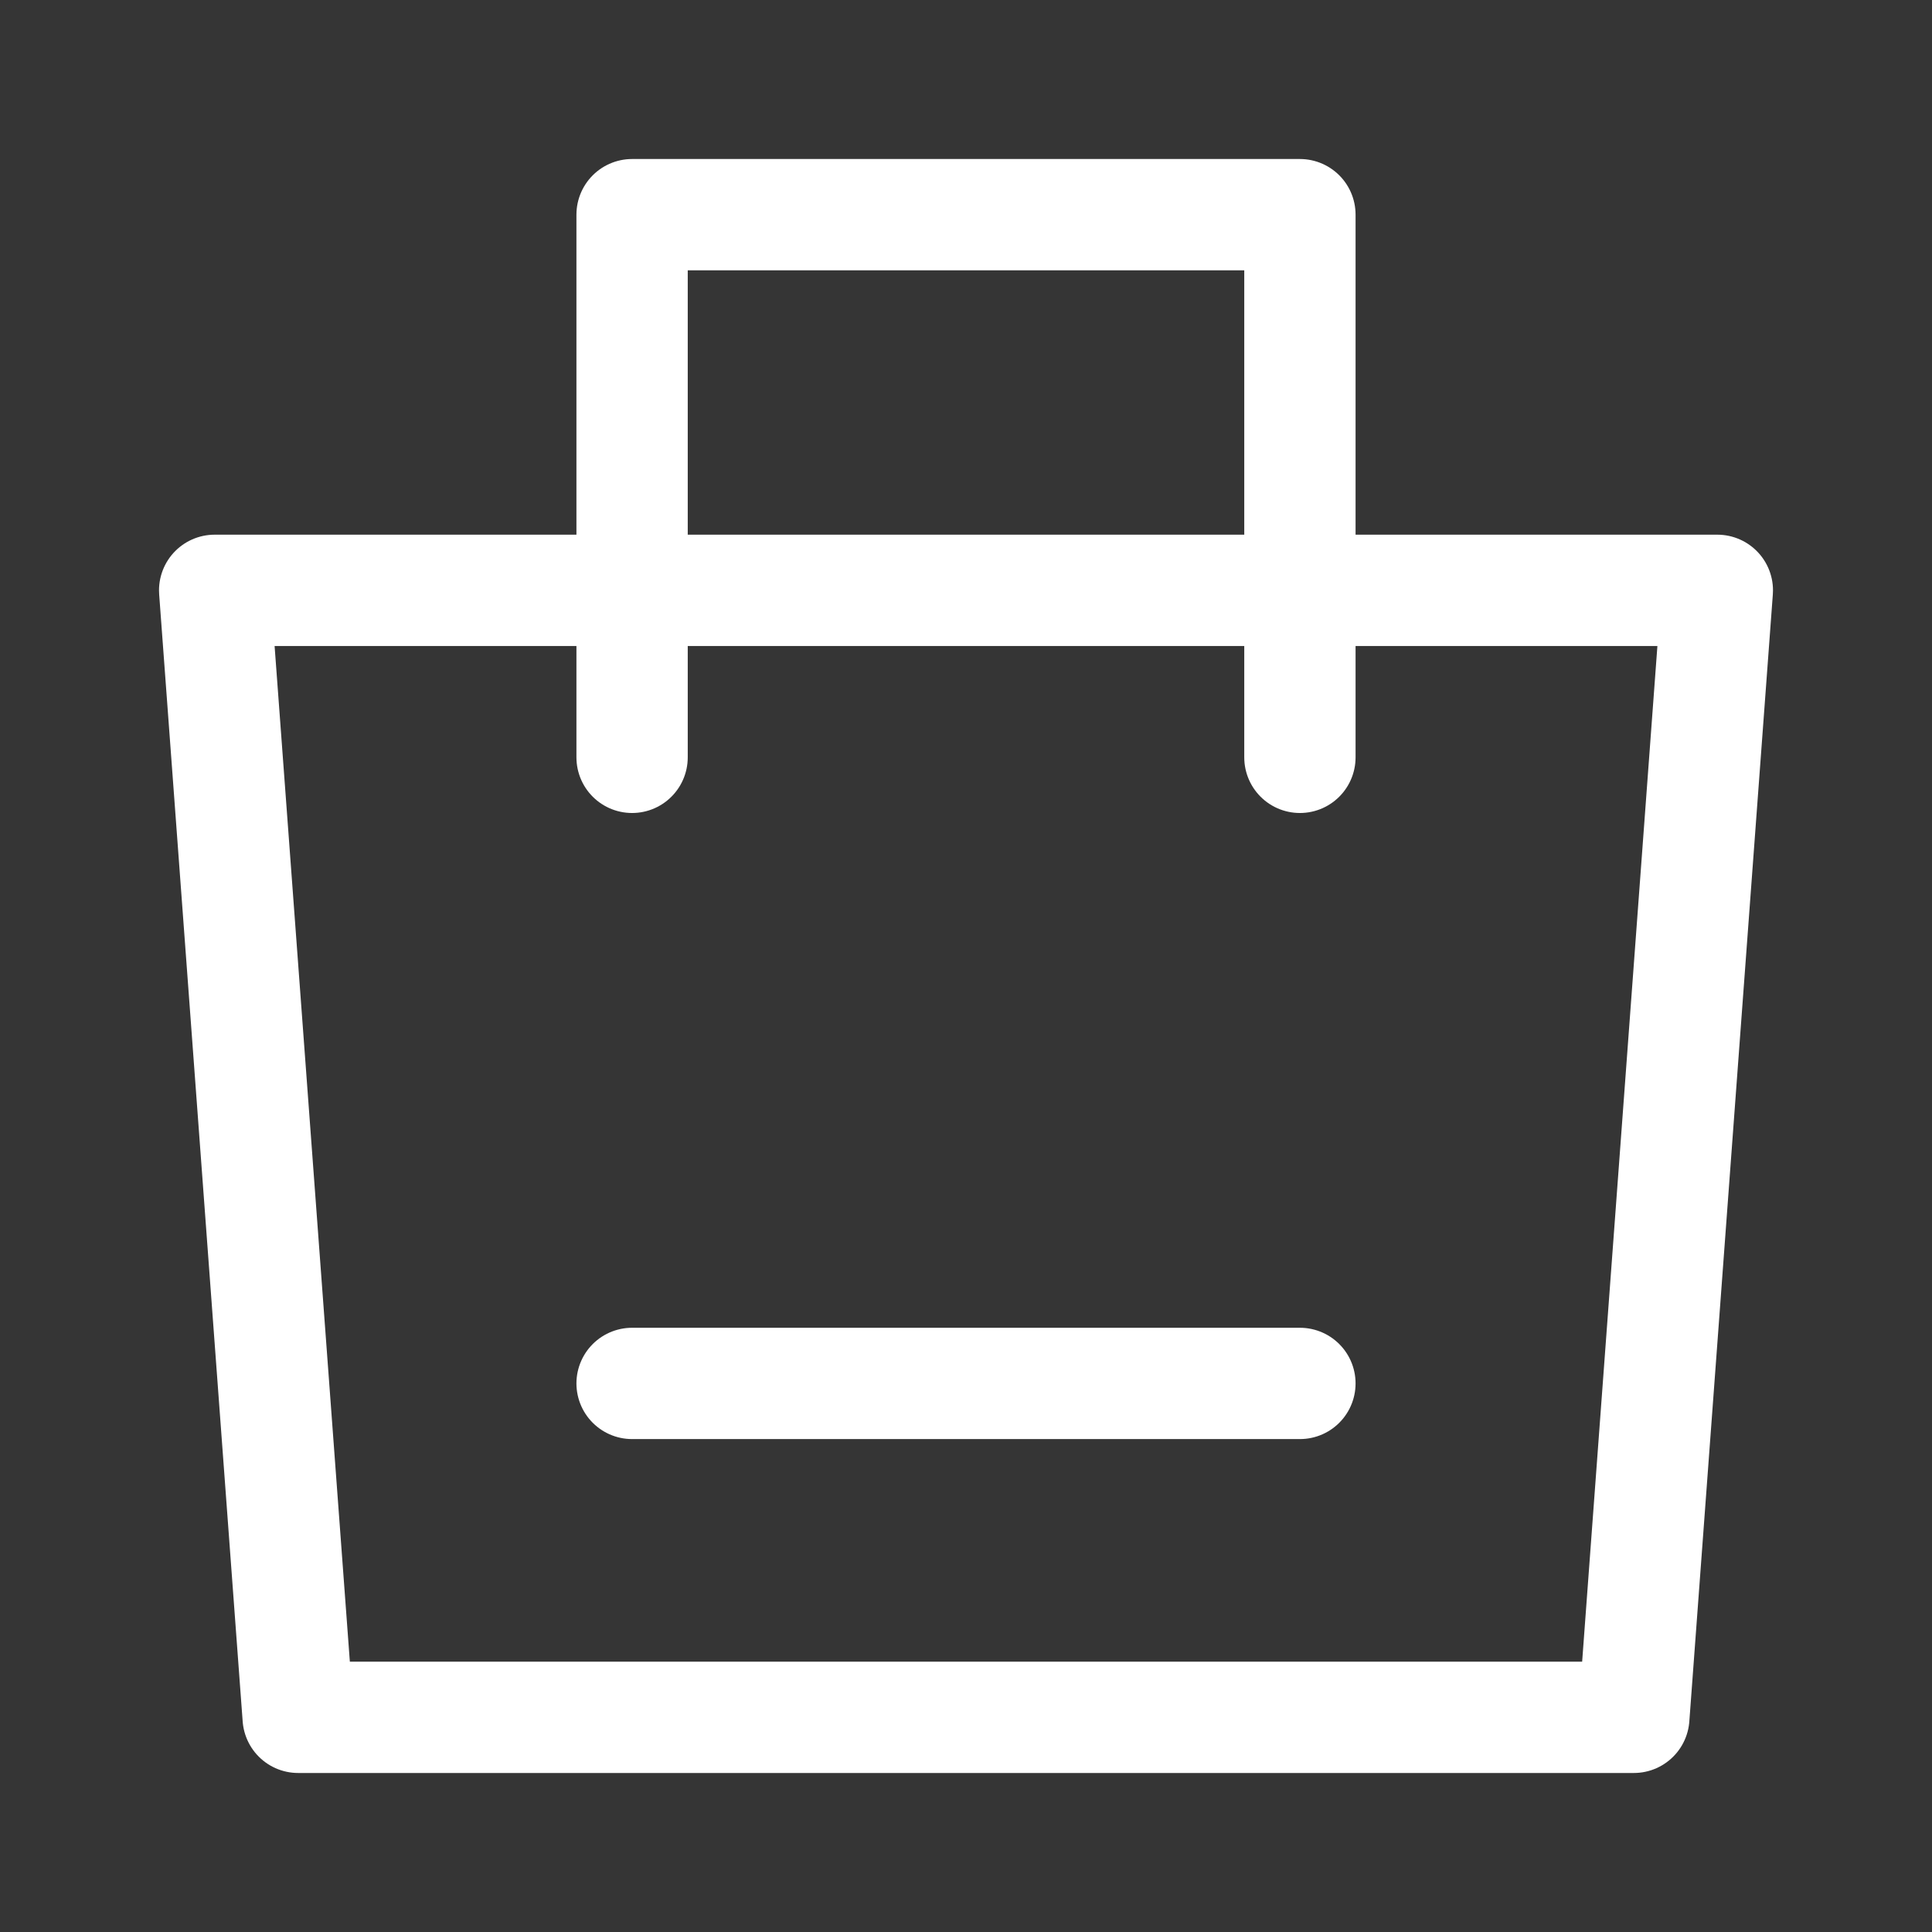
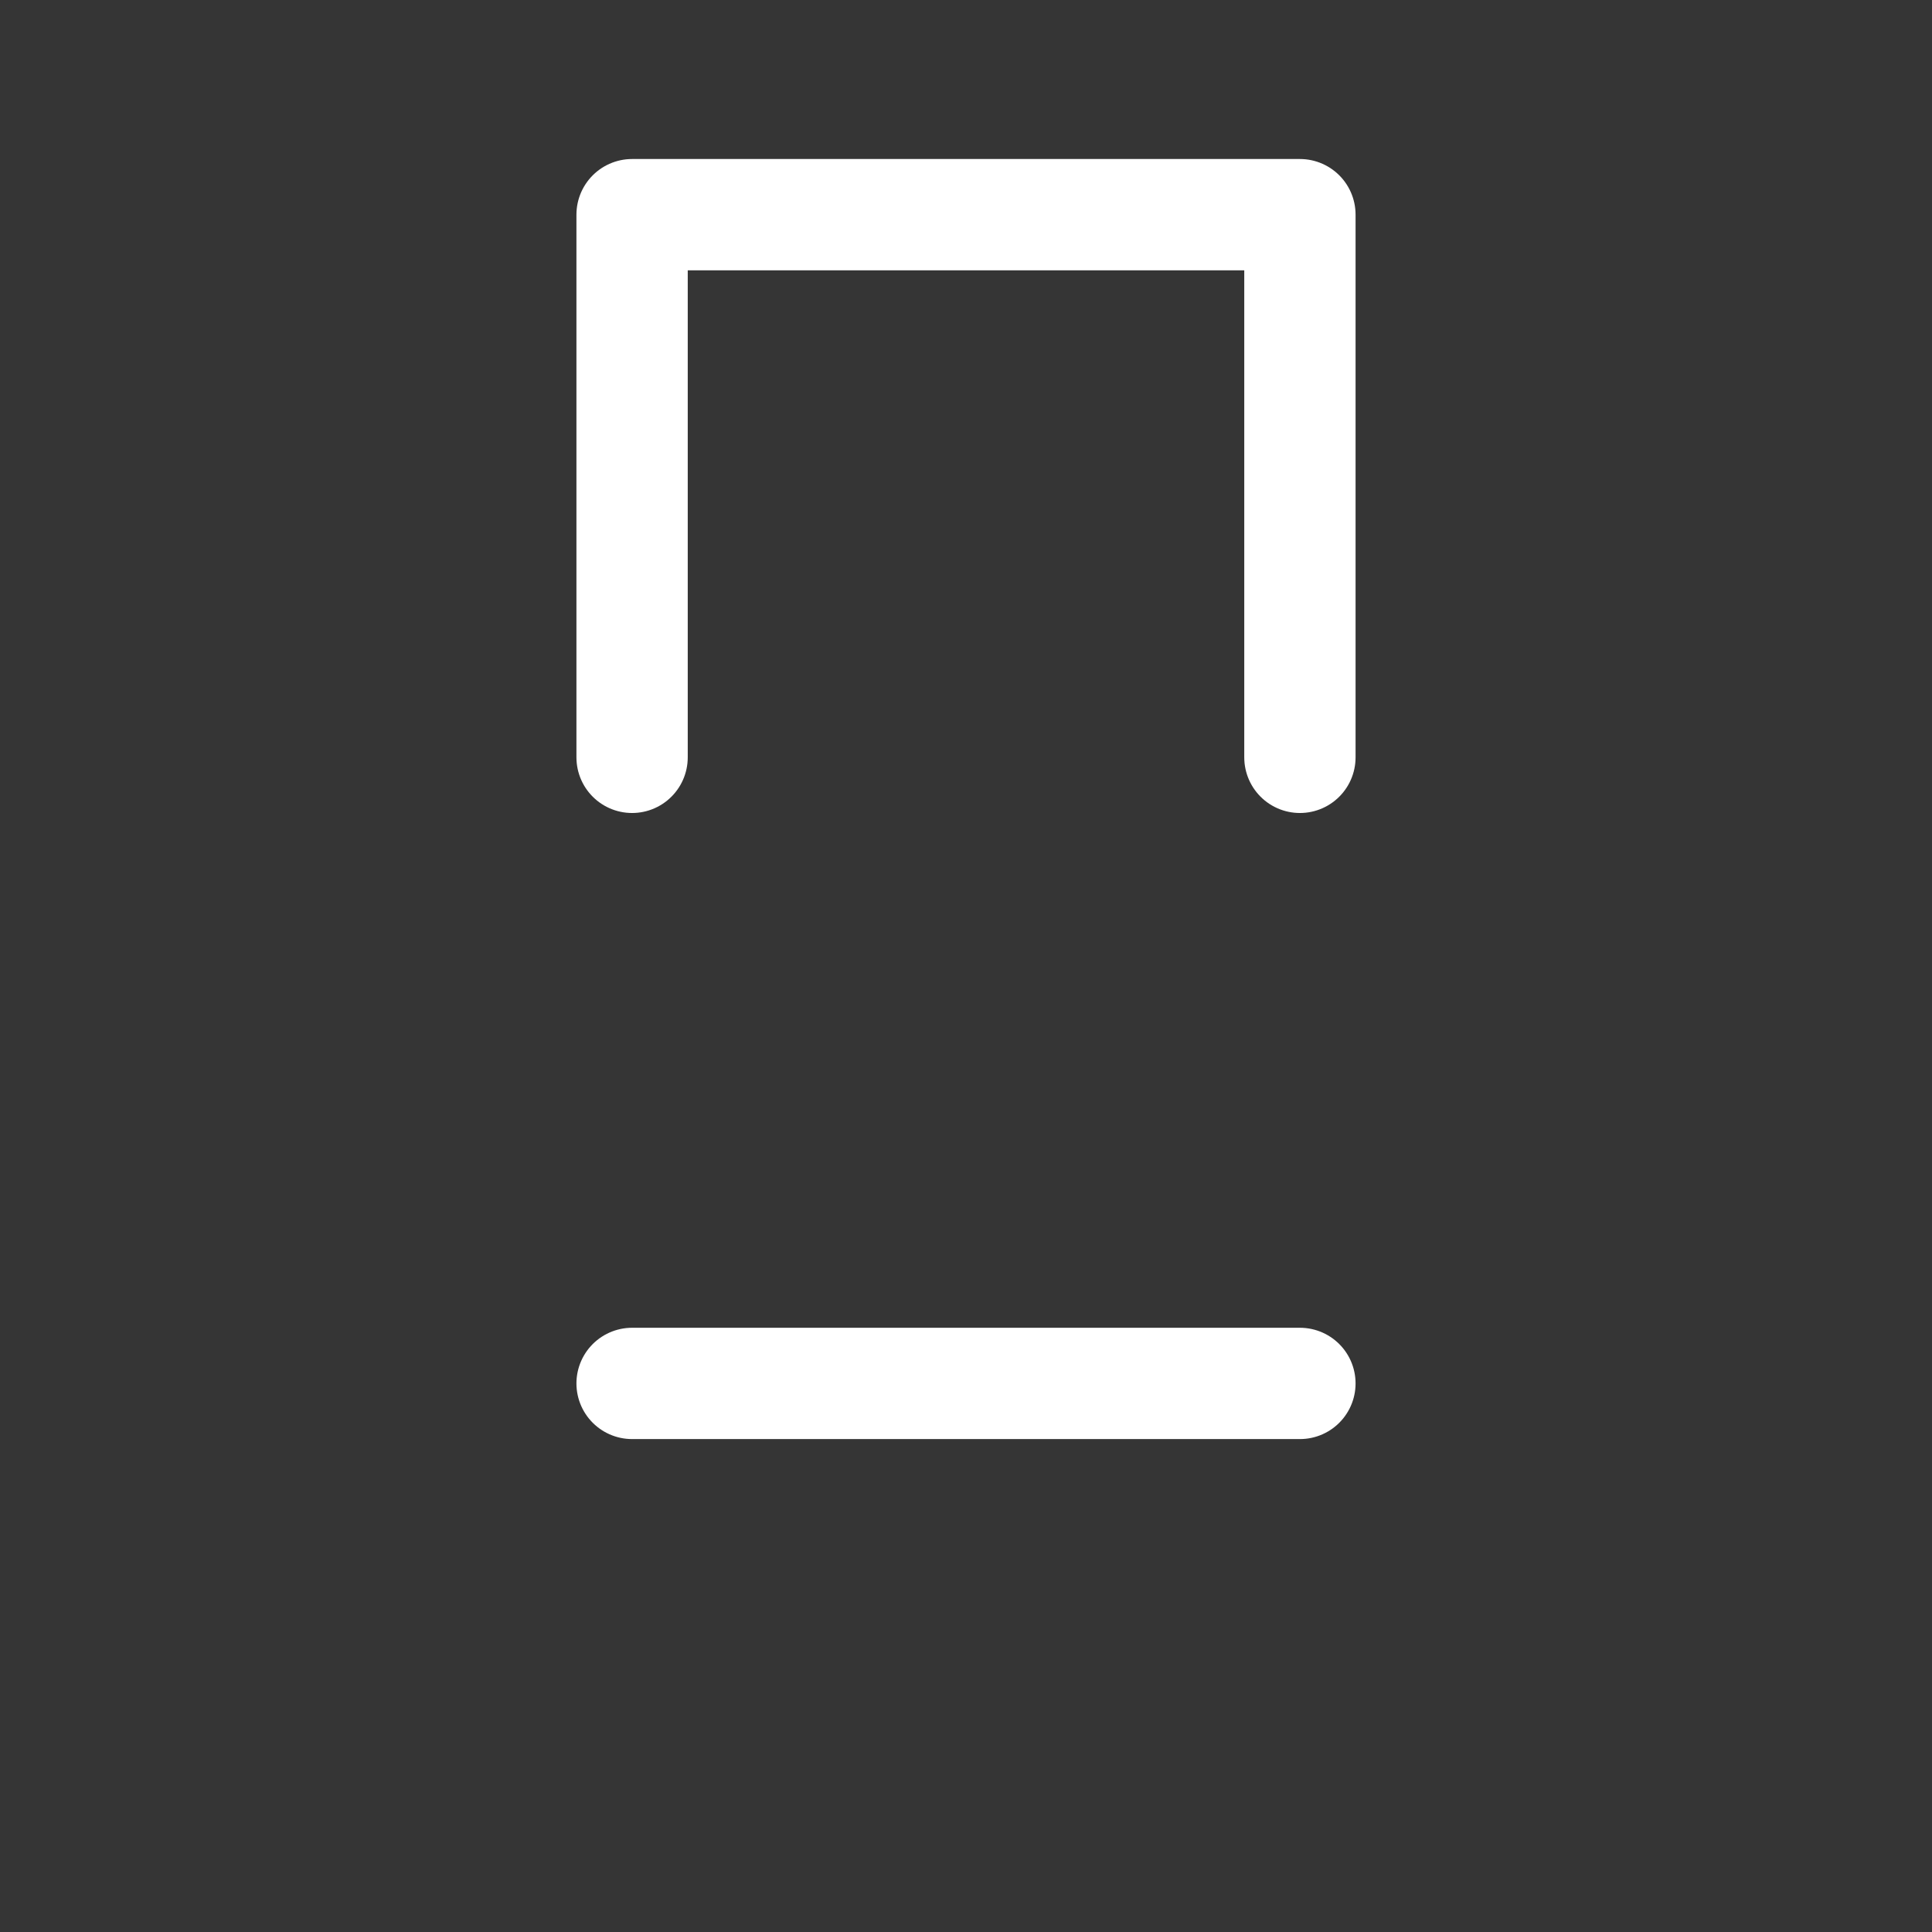
<svg xmlns="http://www.w3.org/2000/svg" width="18" height="18" viewBox="0 0 18 18" fill="none">
  <rect x="0" y="0" width="18" height="18" fill="#333333" stroke="none" />
  <rect width="18" height="18" fill="white" fill-opacity="0.01" />
-   <path fill-rule="evenodd" clip-rule="evenodd" d="M2 5.5H16L15.222 16H2.778L2 5.5Z" stroke="white" stroke-width="1.037" stroke-linejoin="round" />
  <path d="M5.889 7.056V2H12.111V7.056" stroke="white" stroke-width="1.037" stroke-linecap="round" stroke-linejoin="round" />
  <path d="M5.889 12.889H12.111" stroke="white" stroke-width="1.037" stroke-linecap="round" />
</svg>